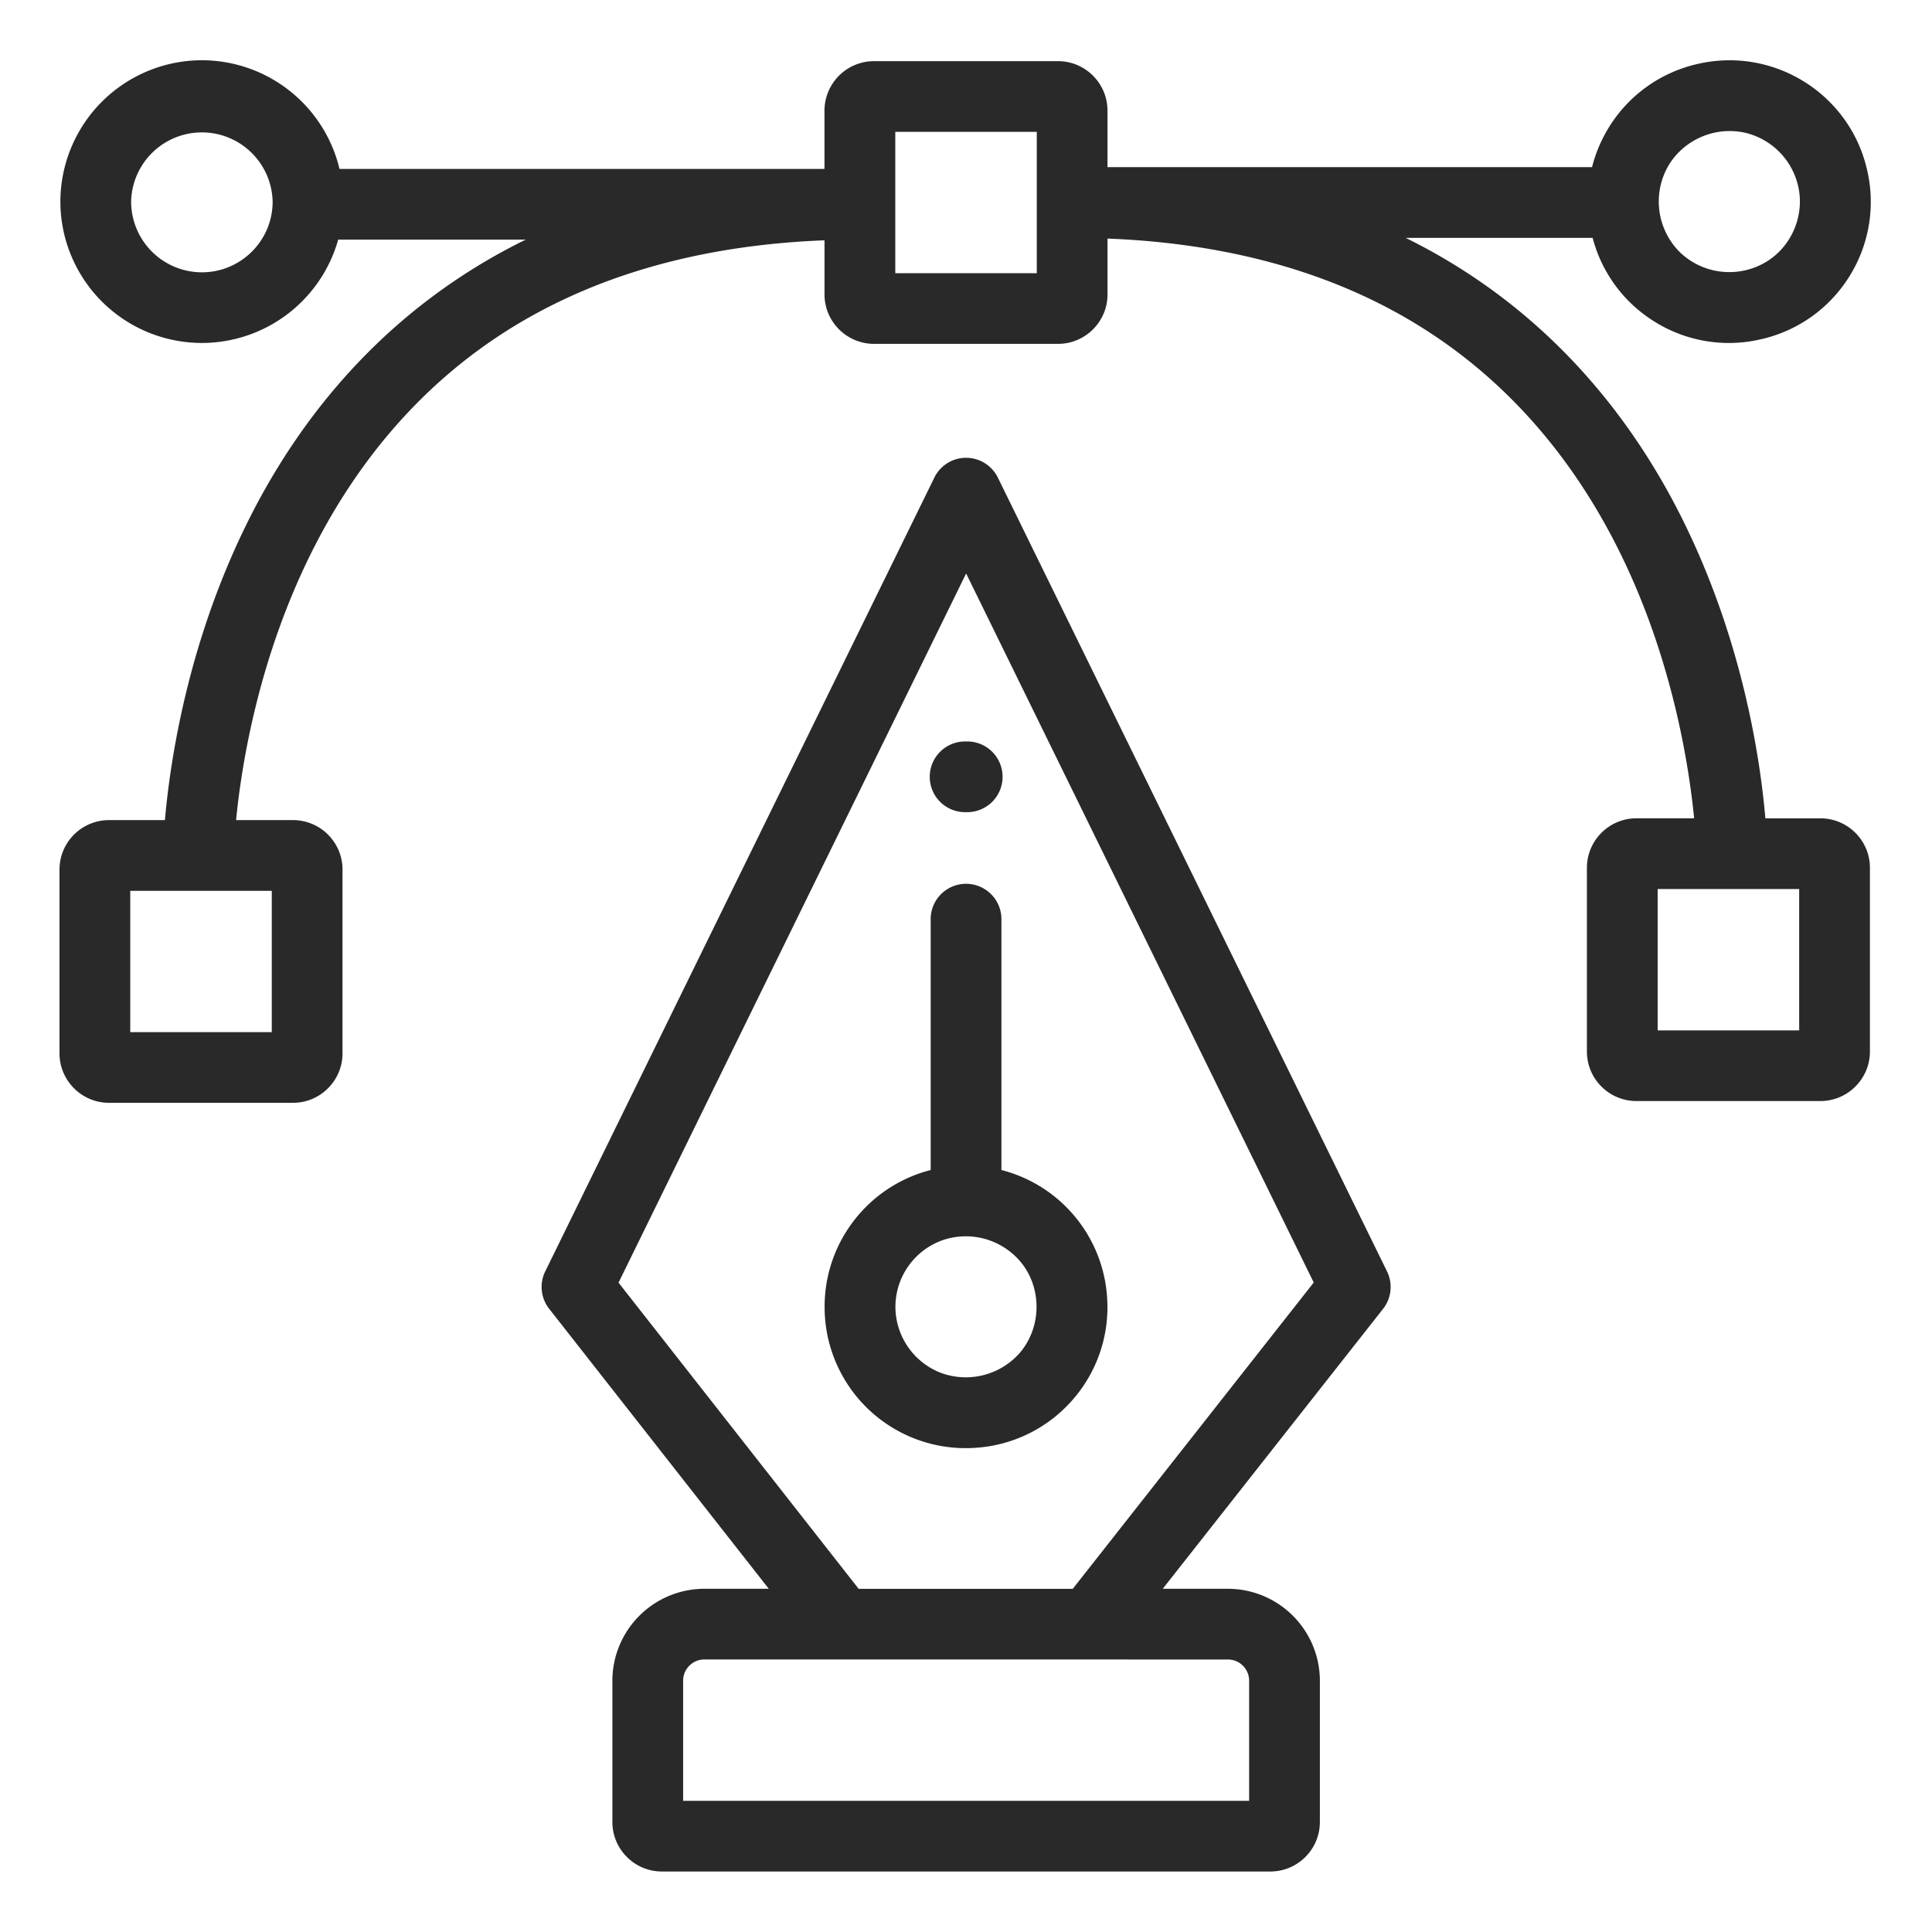
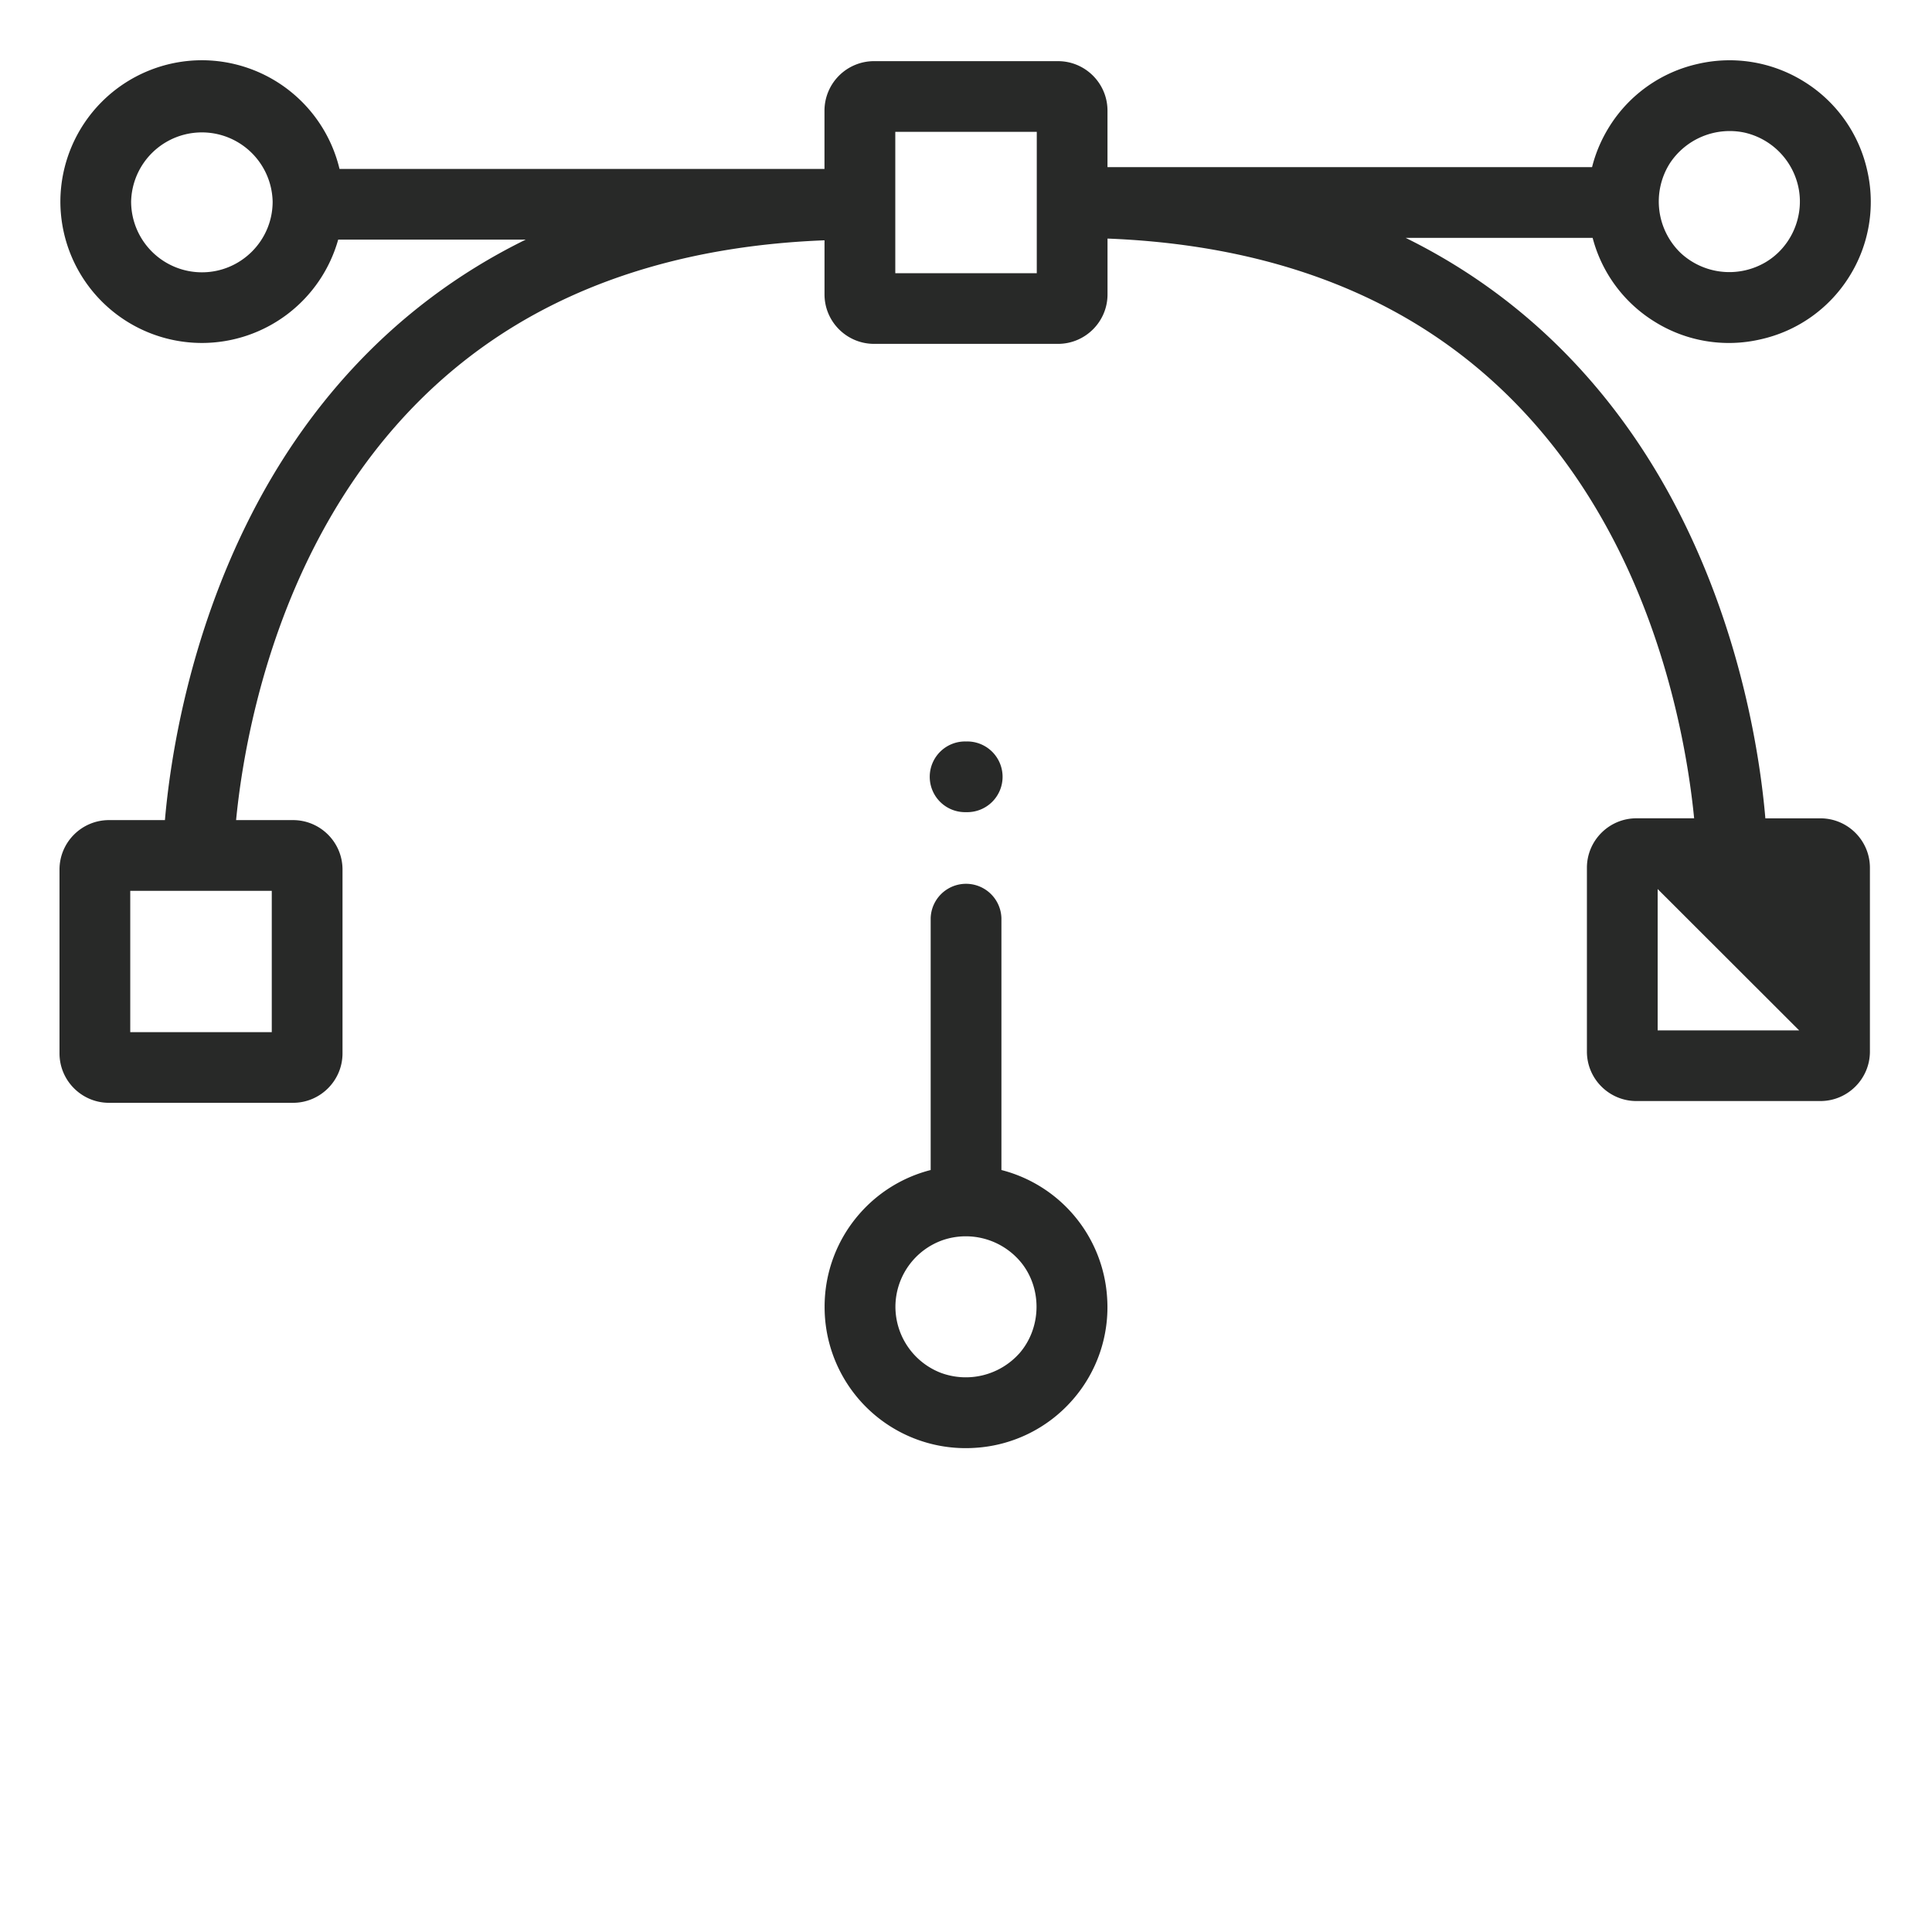
<svg xmlns="http://www.w3.org/2000/svg" width="60" height="60" fill="none">
-   <path fill="#282928" d="M43.076 39.486 30.99 14.834a1.098 1.098 0 0 0-1.974 0L16.932 39.486c-.185.378-.138.828.123 1.16l6.82 8.695h-2a2.86 2.86 0 0 0-2.857 2.853v4.39c0 .848.69 1.537 1.538 1.537h18.896c.848 0 1.538-.689 1.538-1.537v-4.39a2.86 2.86 0 0 0-2.856-2.853H36.11l6.843-8.694c.261-.332.308-.782.123-1.16m-4.942 12.05a.66.66 0 0 1 .659.658v3.732H21.215v-3.732a.66.66 0 0 1 .66-.659zm-4.818-2.195h-6.65l-7.457-9.508L30.004 17.81l10.795 22.02z" />
  <path fill="#282928" d="M34.383 40.308a4.377 4.377 0 0 0-3.283-3.972v-7.823a1.099 1.099 0 0 0-2.197 0v7.823a4.37 4.37 0 0 0-2.2 1.348 4.37 4.37 0 0 0-1.094 2.898 4.38 4.38 0 0 0 4.67 4.382 4.37 4.37 0 0 0 3.02-1.477 4.36 4.36 0 0 0 1.084-3.179m-2.732 1.728a2.23 2.23 0 0 1-2.429.6 2.205 2.205 0 0 1-1.414-2.06 2.2 2.2 0 0 1 1.48-2.066 2.22 2.22 0 0 1 2.455.737c.63.818.59 2.015-.092 2.79" />
-   <path fill="#282928" d="M56.534 25.414h-1.709c-.155-1.819-.713-5.648-2.689-9.513-1.538-3.008-4.136-6.372-8.482-8.514h5.807a4.35 4.35 0 0 0 1.907 2.592 4.35 4.35 0 0 0 3.315.558 4.36 4.36 0 0 0 2.743-1.94 4.36 4.36 0 0 0 .56-3.313 4.36 4.36 0 0 0-1.944-2.74 4.37 4.37 0 0 0-3.316-.559 4.36 4.36 0 0 0-2.743 1.942c-.248.396-.43.822-.54 1.263H34.394V3.436c0-.848-.69-1.537-1.538-1.537h-5.712a1.54 1.54 0 0 0-1.539 1.537v1.81H10.544A4.4 4.4 0 0 0 6.27 1.871a4.4 4.4 0 0 0-4.395 4.39 4.397 4.397 0 0 0 4.395 4.39 4.4 4.4 0 0 0 4.233-3.21h5.825c-4.361 2.141-6.967 5.505-8.508 8.513-1.982 3.867-2.54 7.695-2.698 9.515H3.386c-.848 0-1.538.688-1.538 1.536v5.708c0 .847.69 1.536 1.538 1.536h5.713c.848 0 1.538-.69 1.538-1.536v-5.708c0-.848-.69-1.536-1.538-1.536H7.332c.165-1.7.702-5.116 2.443-8.514 1.418-2.765 3.347-4.964 5.735-6.536 2.751-1.81 6.144-2.803 10.096-2.956v1.68c0 .847.69 1.536 1.539 1.536h5.712c.848 0 1.538-.689 1.538-1.536V7.409c3.923.153 7.291 1.137 10.026 2.932 2.38 1.561 4.305 3.745 5.723 6.492 1.756 3.406 2.3 6.865 2.469 8.58h-1.792c-.848 0-1.538.69-1.538 1.537v5.708c0 .847.69 1.536 1.538 1.536h5.713c.848 0 1.538-.69 1.538-1.536V26.95c0-.848-.69-1.536-1.538-1.536m-4.69-20.32a2.225 2.225 0 0 1 2.324-.978 2.21 2.21 0 0 1 1.7 1.788c.15.9-.286 1.823-1.084 2.267a2.22 2.22 0 0 1-2.59-.315 2.22 2.22 0 0 1-.35-2.761c.31-.495-.311.493 0 0M6.27 8.457a2.2 2.2 0 0 1-2.198-2.194 2.198 2.198 0 0 1 4.395 0c0 1.21-.985 2.194-2.197 2.194m2.17 19.208v4.39H4.045v-4.39zm23.758-19.18h-4.394v-4.39h4.394zm23.677 23.515H51.48v-4.39h4.395z" />
+   <path fill="#282928" d="M56.534 25.414h-1.709c-.155-1.819-.713-5.648-2.689-9.513-1.538-3.008-4.136-6.372-8.482-8.514h5.807a4.35 4.35 0 0 0 1.907 2.592 4.35 4.35 0 0 0 3.315.558 4.36 4.36 0 0 0 2.743-1.94 4.36 4.36 0 0 0 .56-3.313 4.36 4.36 0 0 0-1.944-2.74 4.37 4.37 0 0 0-3.316-.559 4.36 4.36 0 0 0-2.743 1.942c-.248.396-.43.822-.54 1.263H34.394V3.436c0-.848-.69-1.537-1.538-1.537h-5.712a1.54 1.54 0 0 0-1.539 1.537v1.81H10.544A4.4 4.4 0 0 0 6.27 1.871a4.4 4.4 0 0 0-4.395 4.39 4.397 4.397 0 0 0 4.395 4.39 4.4 4.4 0 0 0 4.233-3.21h5.825c-4.361 2.141-6.967 5.505-8.508 8.513-1.982 3.867-2.54 7.695-2.698 9.515H3.386c-.848 0-1.538.688-1.538 1.536v5.708c0 .847.69 1.536 1.538 1.536h5.713c.848 0 1.538-.69 1.538-1.536v-5.708c0-.848-.69-1.536-1.538-1.536H7.332c.165-1.7.702-5.116 2.443-8.514 1.418-2.765 3.347-4.964 5.735-6.536 2.751-1.81 6.144-2.803 10.096-2.956v1.68c0 .847.69 1.536 1.539 1.536h5.712c.848 0 1.538-.689 1.538-1.536V7.409c3.923.153 7.291 1.137 10.026 2.932 2.38 1.561 4.305 3.745 5.723 6.492 1.756 3.406 2.3 6.865 2.469 8.58h-1.792c-.848 0-1.538.69-1.538 1.537v5.708c0 .847.69 1.536 1.538 1.536h5.713c.848 0 1.538-.69 1.538-1.536V26.95c0-.848-.69-1.536-1.538-1.536m-4.69-20.32a2.225 2.225 0 0 1 2.324-.978 2.21 2.21 0 0 1 1.7 1.788c.15.9-.286 1.823-1.084 2.267a2.22 2.22 0 0 1-2.59-.315 2.22 2.22 0 0 1-.35-2.761c.31-.495-.311.493 0 0M6.27 8.457a2.2 2.2 0 0 1-2.198-2.194 2.198 2.198 0 0 1 4.395 0c0 1.21-.985 2.194-2.197 2.194m2.17 19.208v4.39H4.045v-4.39zm23.758-19.18h-4.394v-4.39h4.394zm23.677 23.515H51.48v-4.39z" />
  <path fill="#282928" d="M30.005 25.222a1.098 1.098 0 1 1 0-2.195 1.098 1.098 0 1 1 0 2.195" />
</svg>